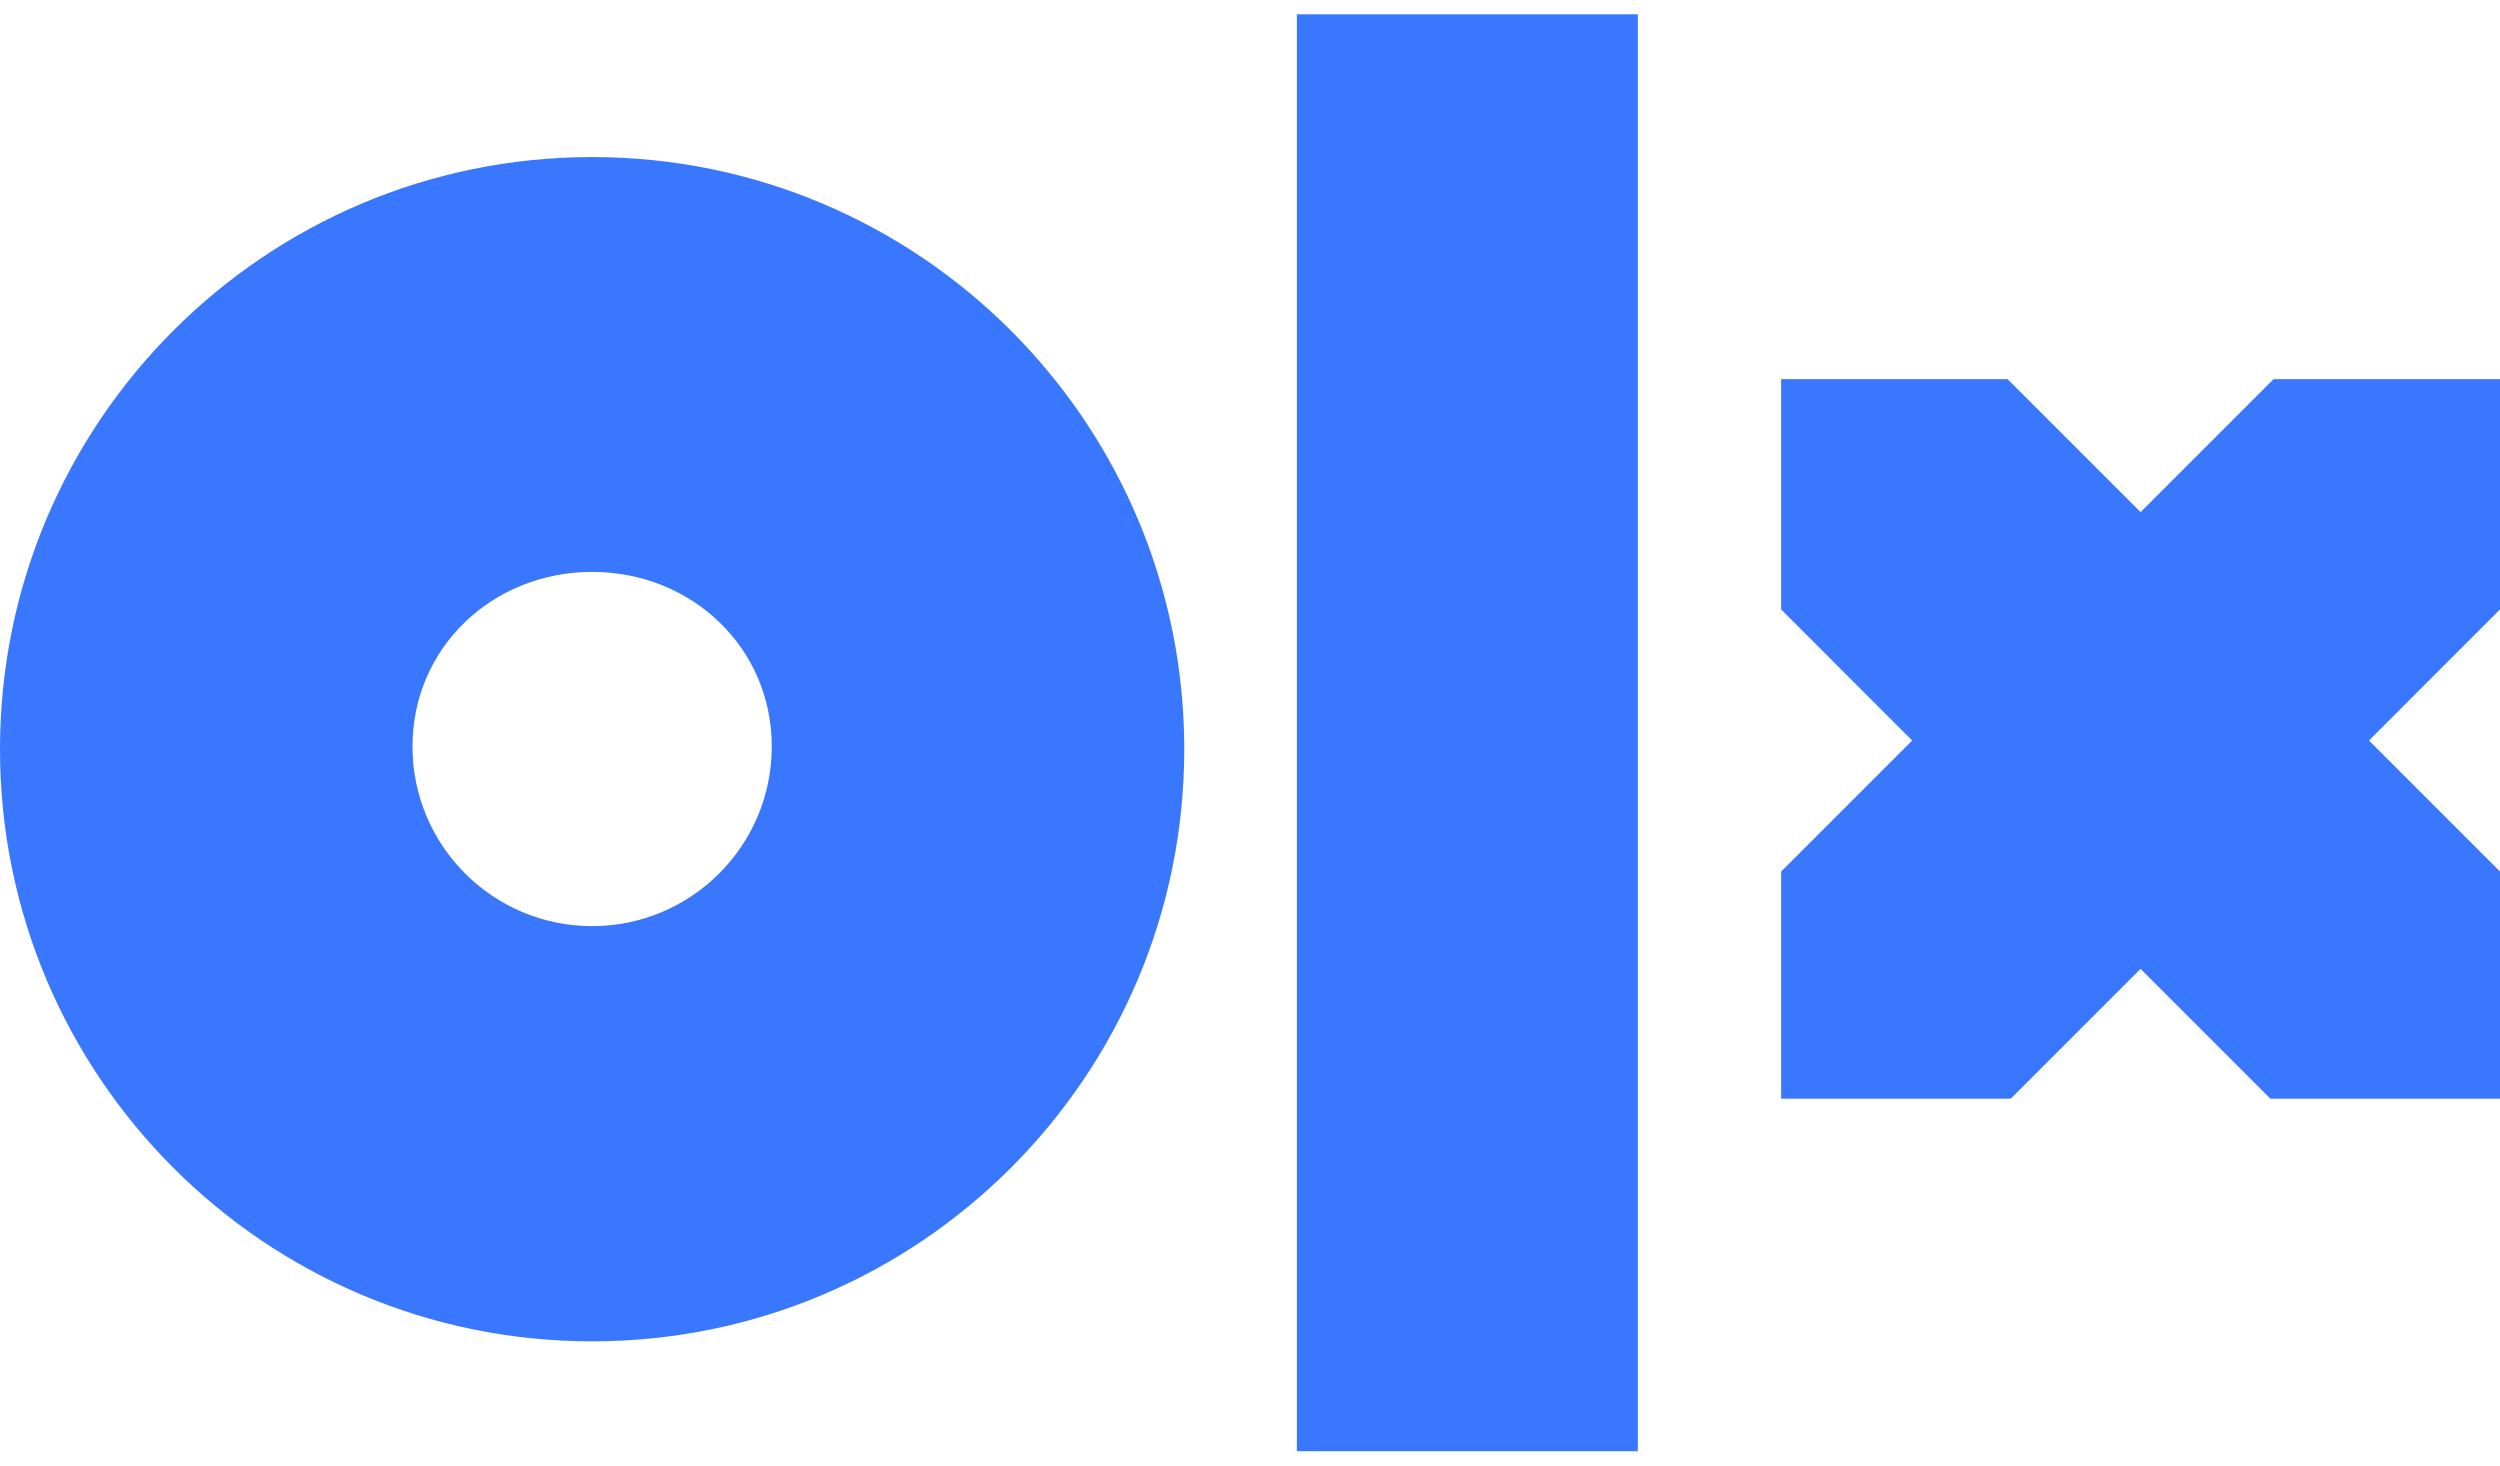
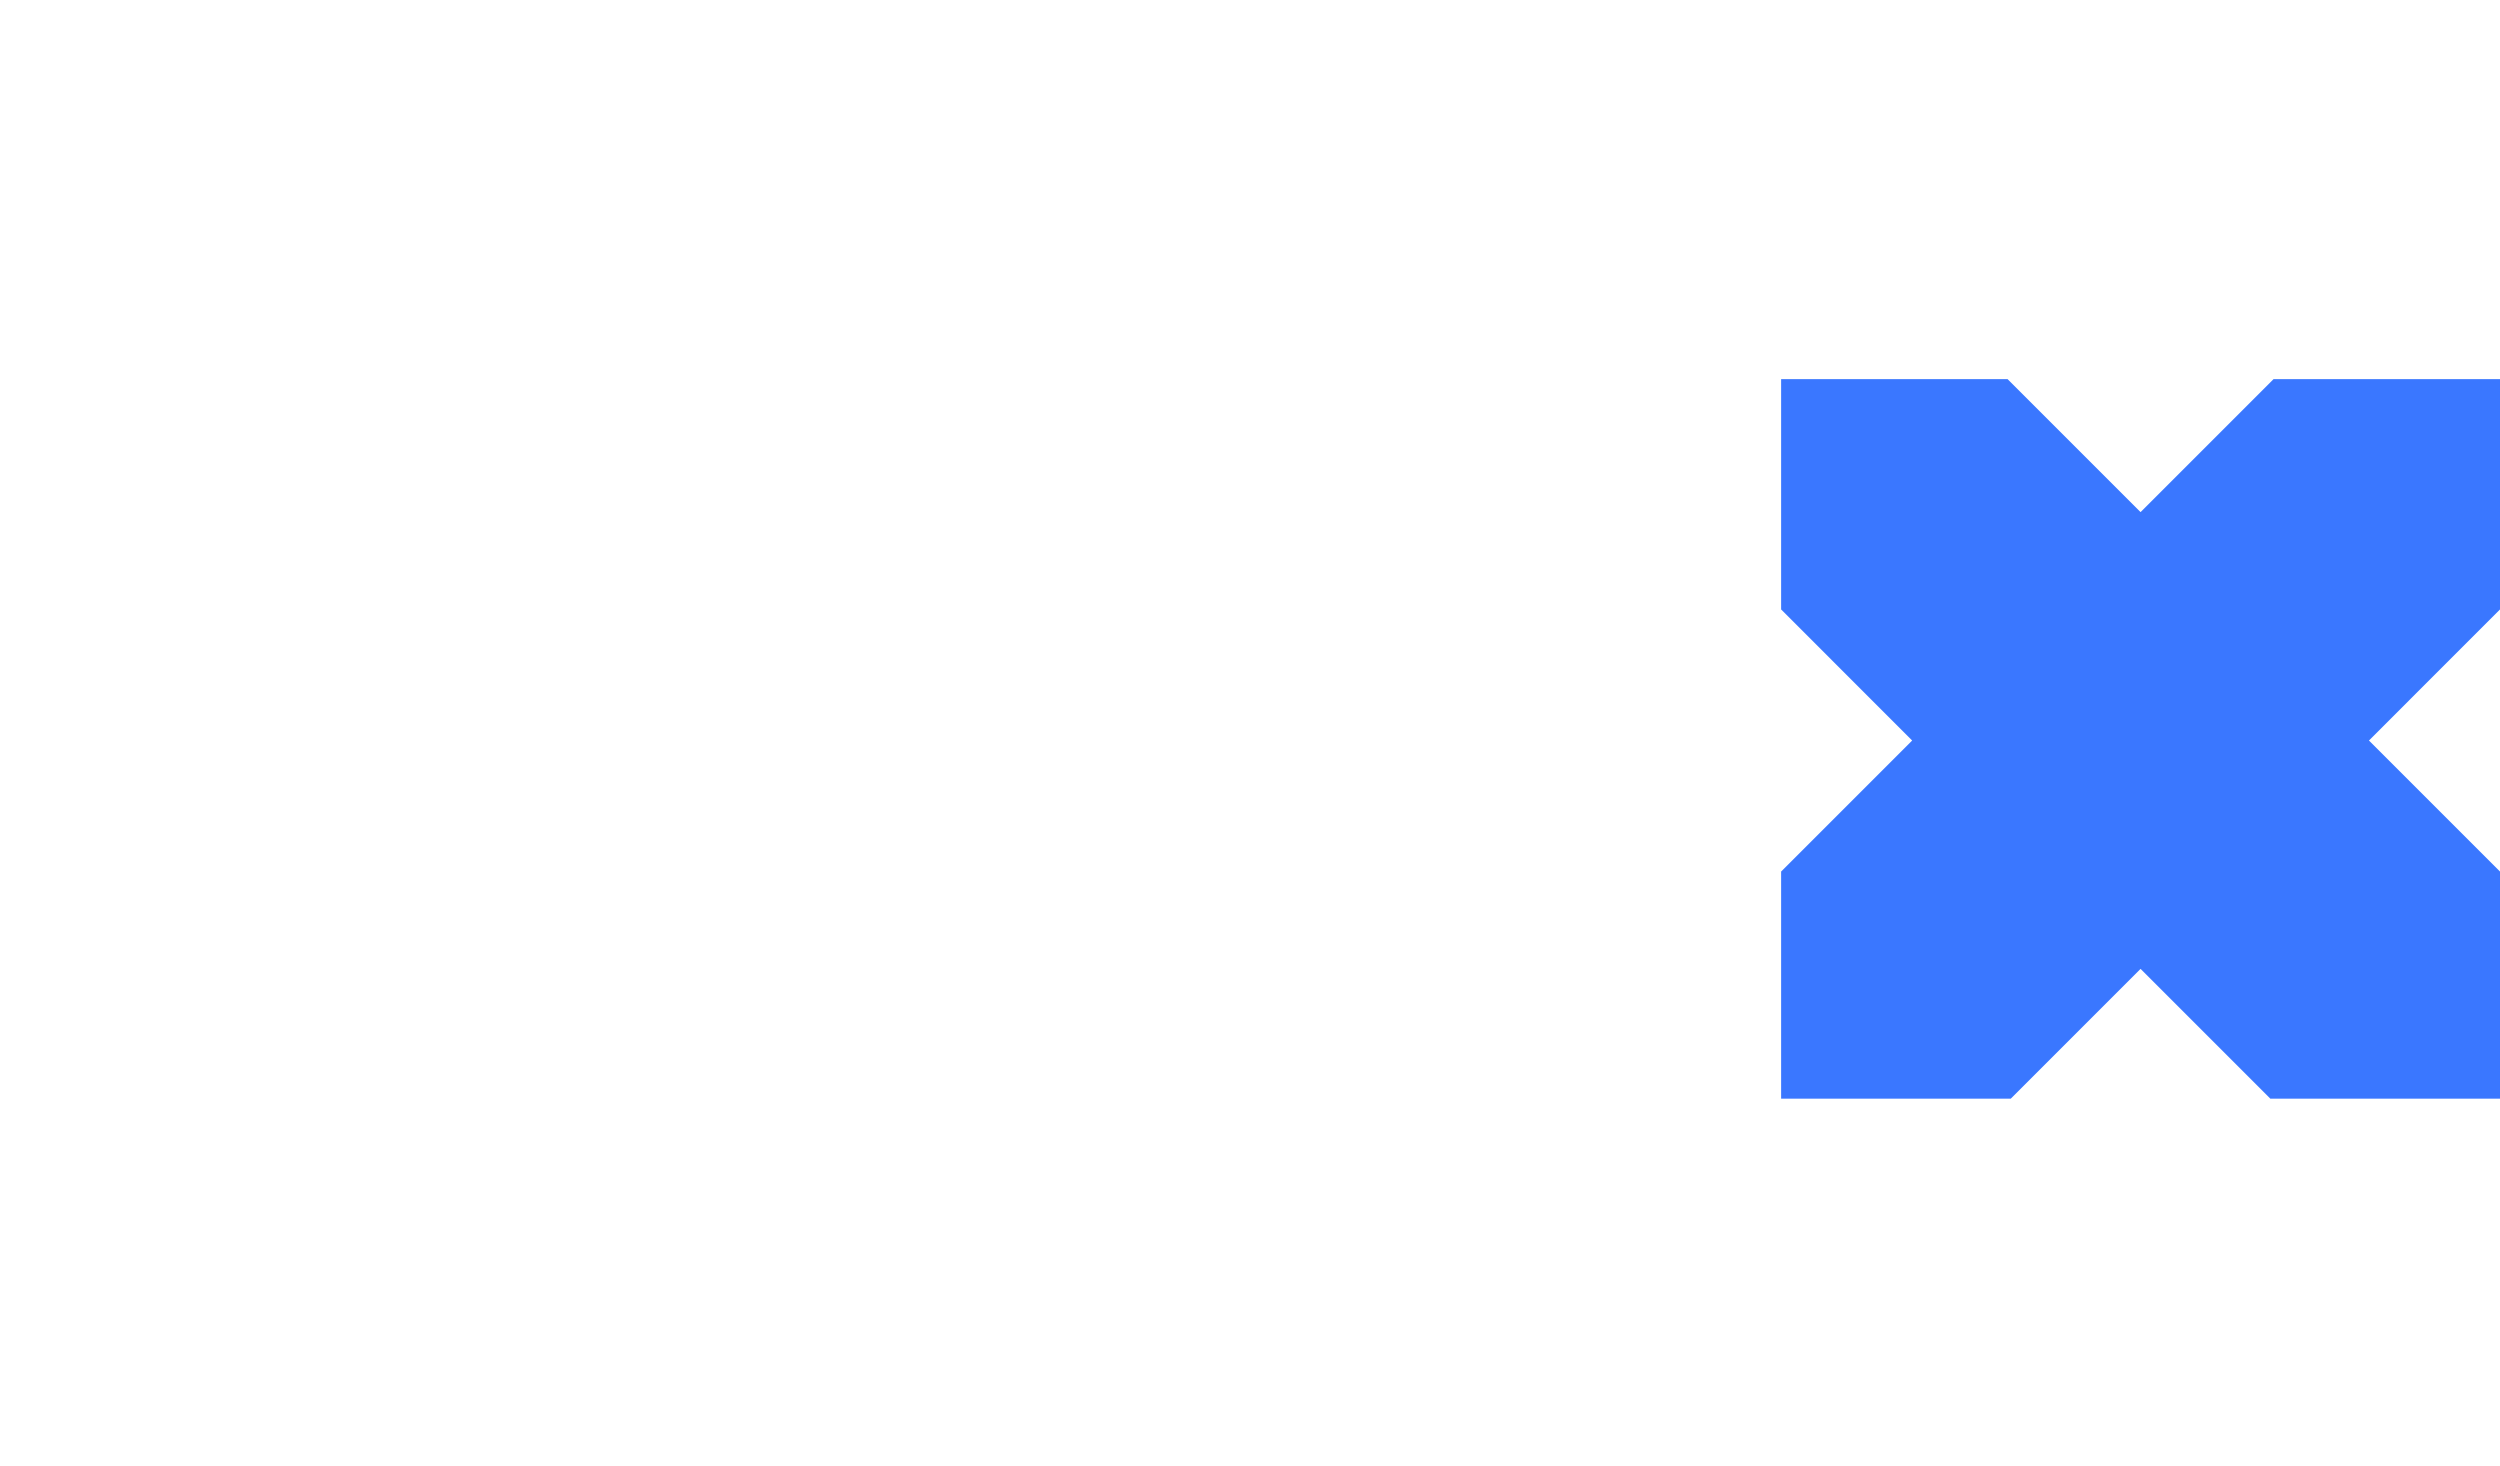
<svg xmlns="http://www.w3.org/2000/svg" width="58" height="34" viewBox="0 0 58 34" fill="none">
-   <path d="M13.737 3.644C6.15 3.644 0 9.795 0 17.382C0 24.969 6.15 31.119 13.737 31.119C21.324 31.119 27.475 24.969 27.475 17.382C27.475 9.795 21.324 3.644 13.737 3.644ZM13.737 21.486C11.436 21.486 9.57 19.62 9.57 17.318C9.57 15.017 11.436 13.268 13.737 13.268C16.039 13.268 17.905 15.017 17.905 17.318C17.905 19.62 16.039 21.486 13.737 21.486Z" fill="#3A77FF" />
-   <path d="M37.998 33.668H30.087V0.332H37.998V33.668Z" fill="#3A77FF" />
  <path d="M41.322 25.489H46.65L49.661 22.478L52.672 25.489H58V20.22L54.96 17.18L58 14.139V8.796H52.746L49.661 11.881L46.576 8.796H41.322V14.139L44.362 17.18L41.322 20.22V25.489Z" fill="#3A77FF" />
</svg>